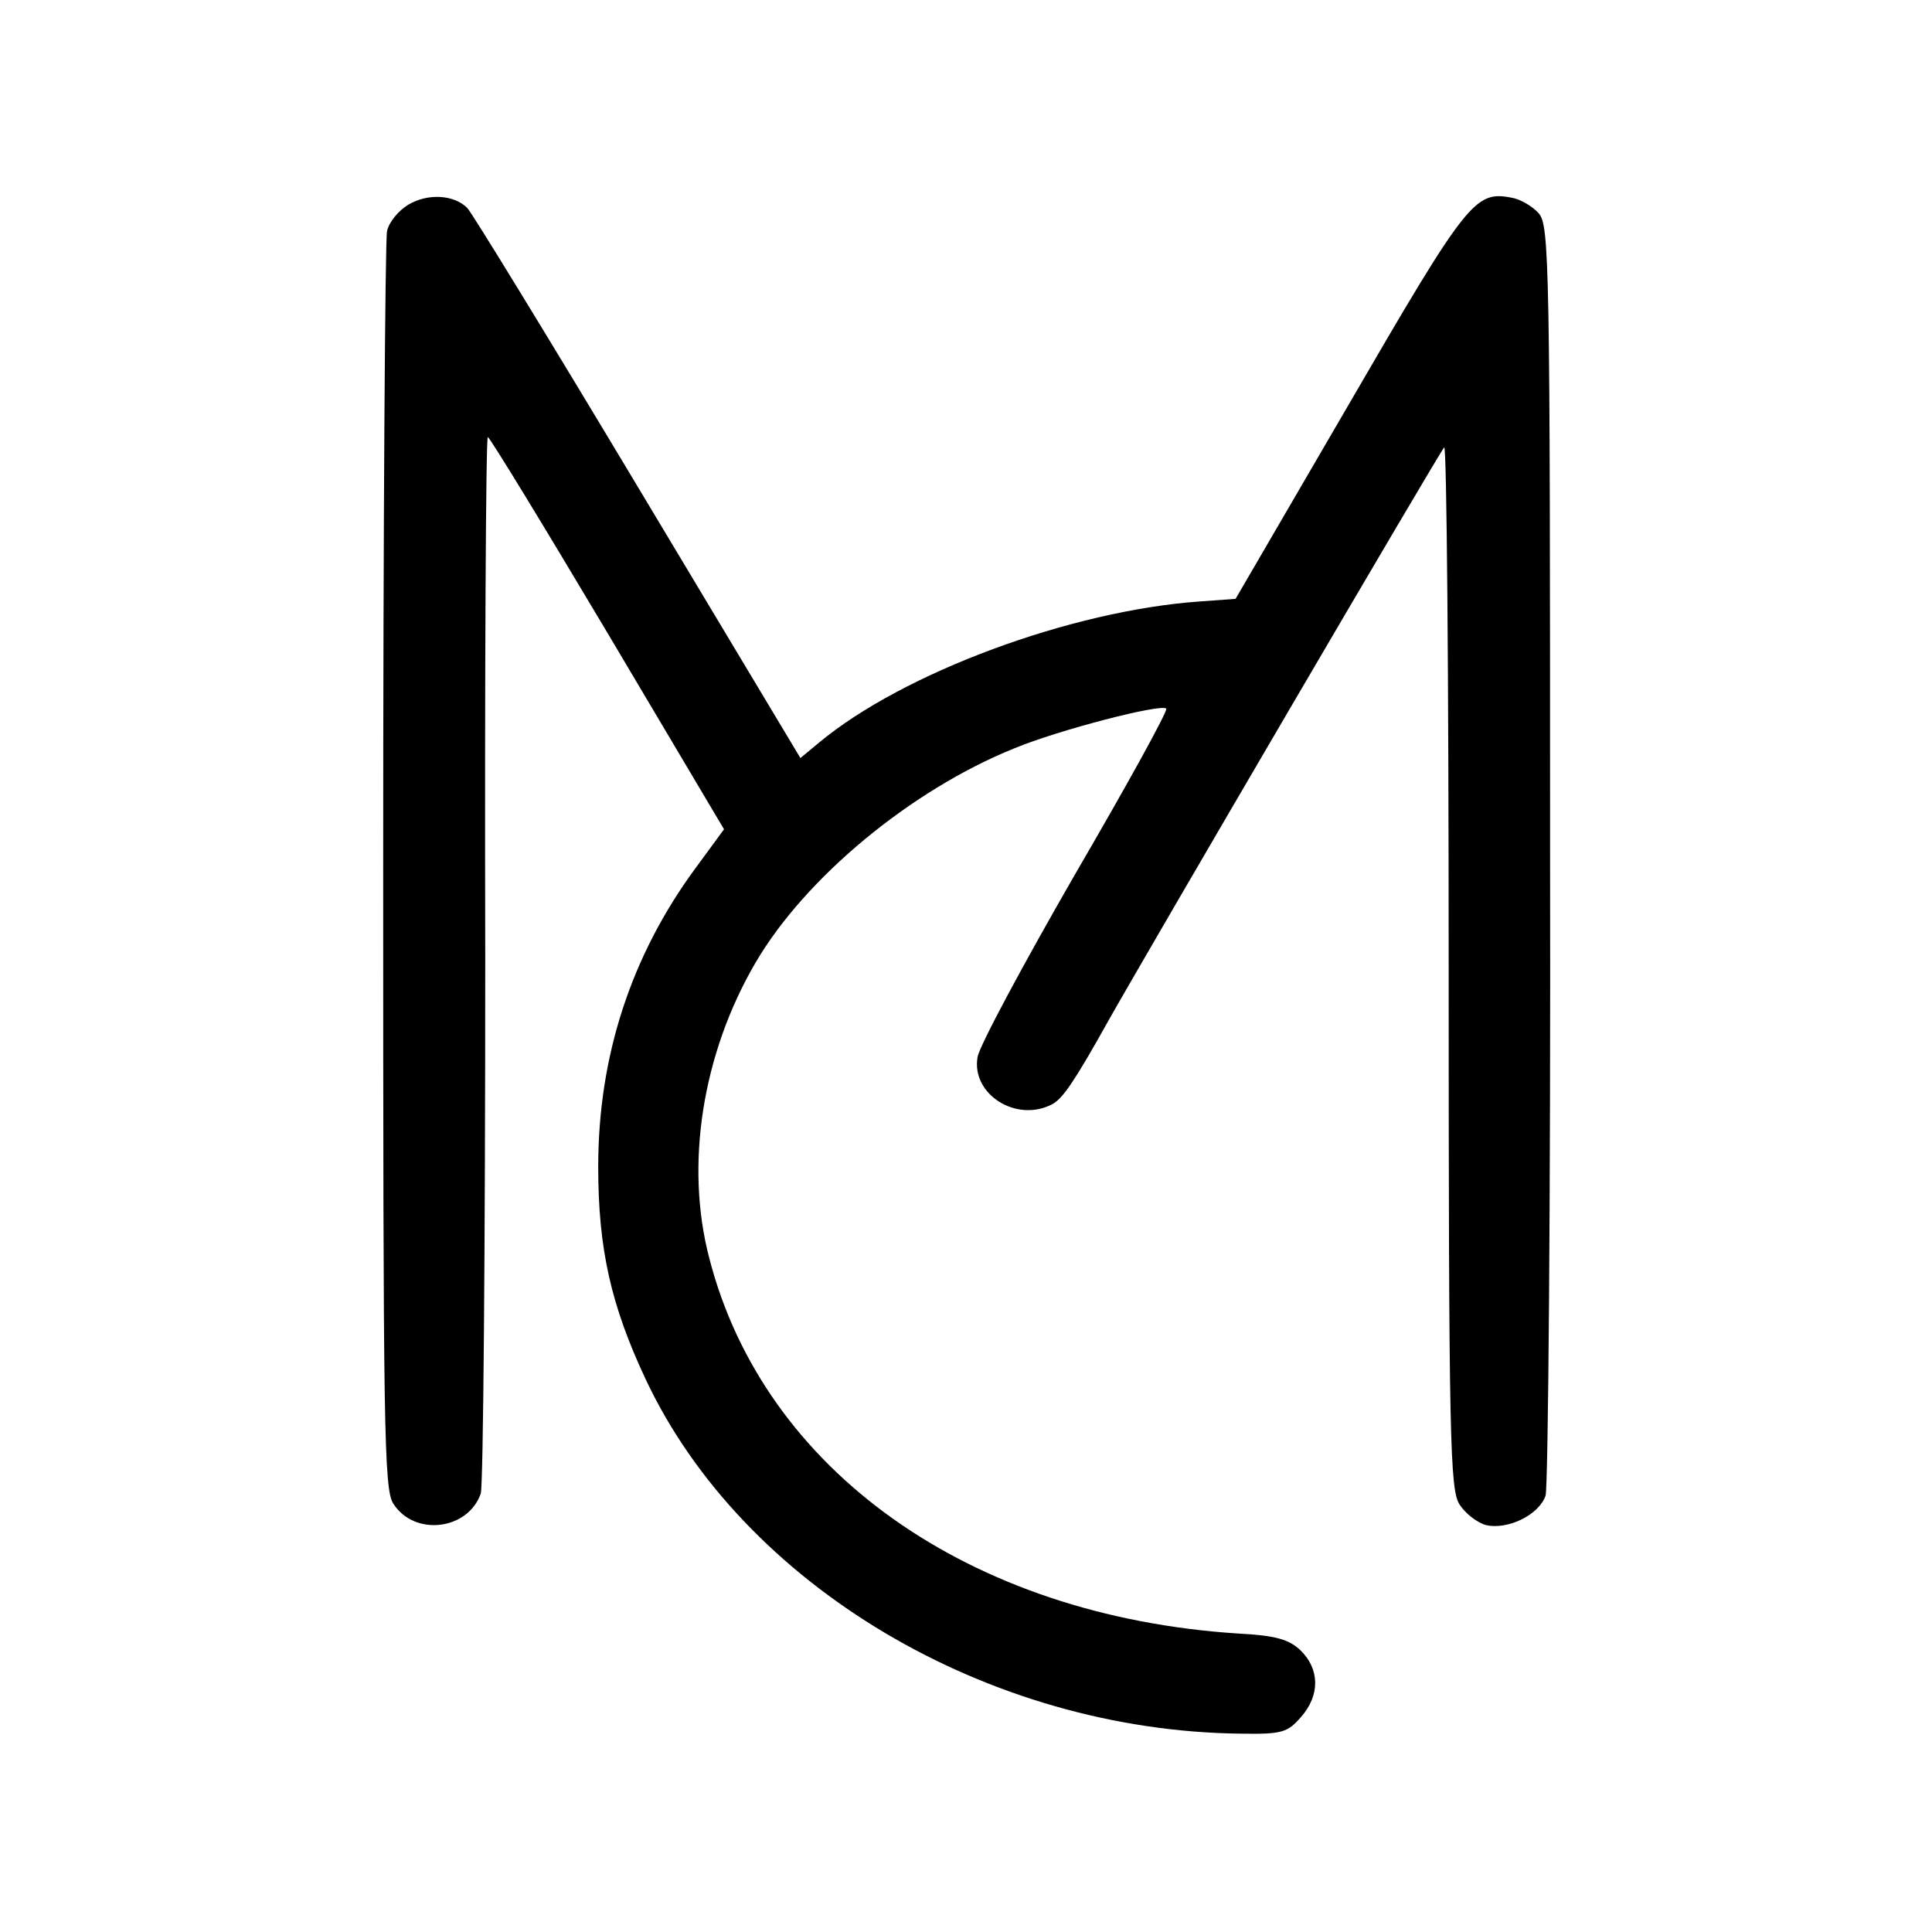
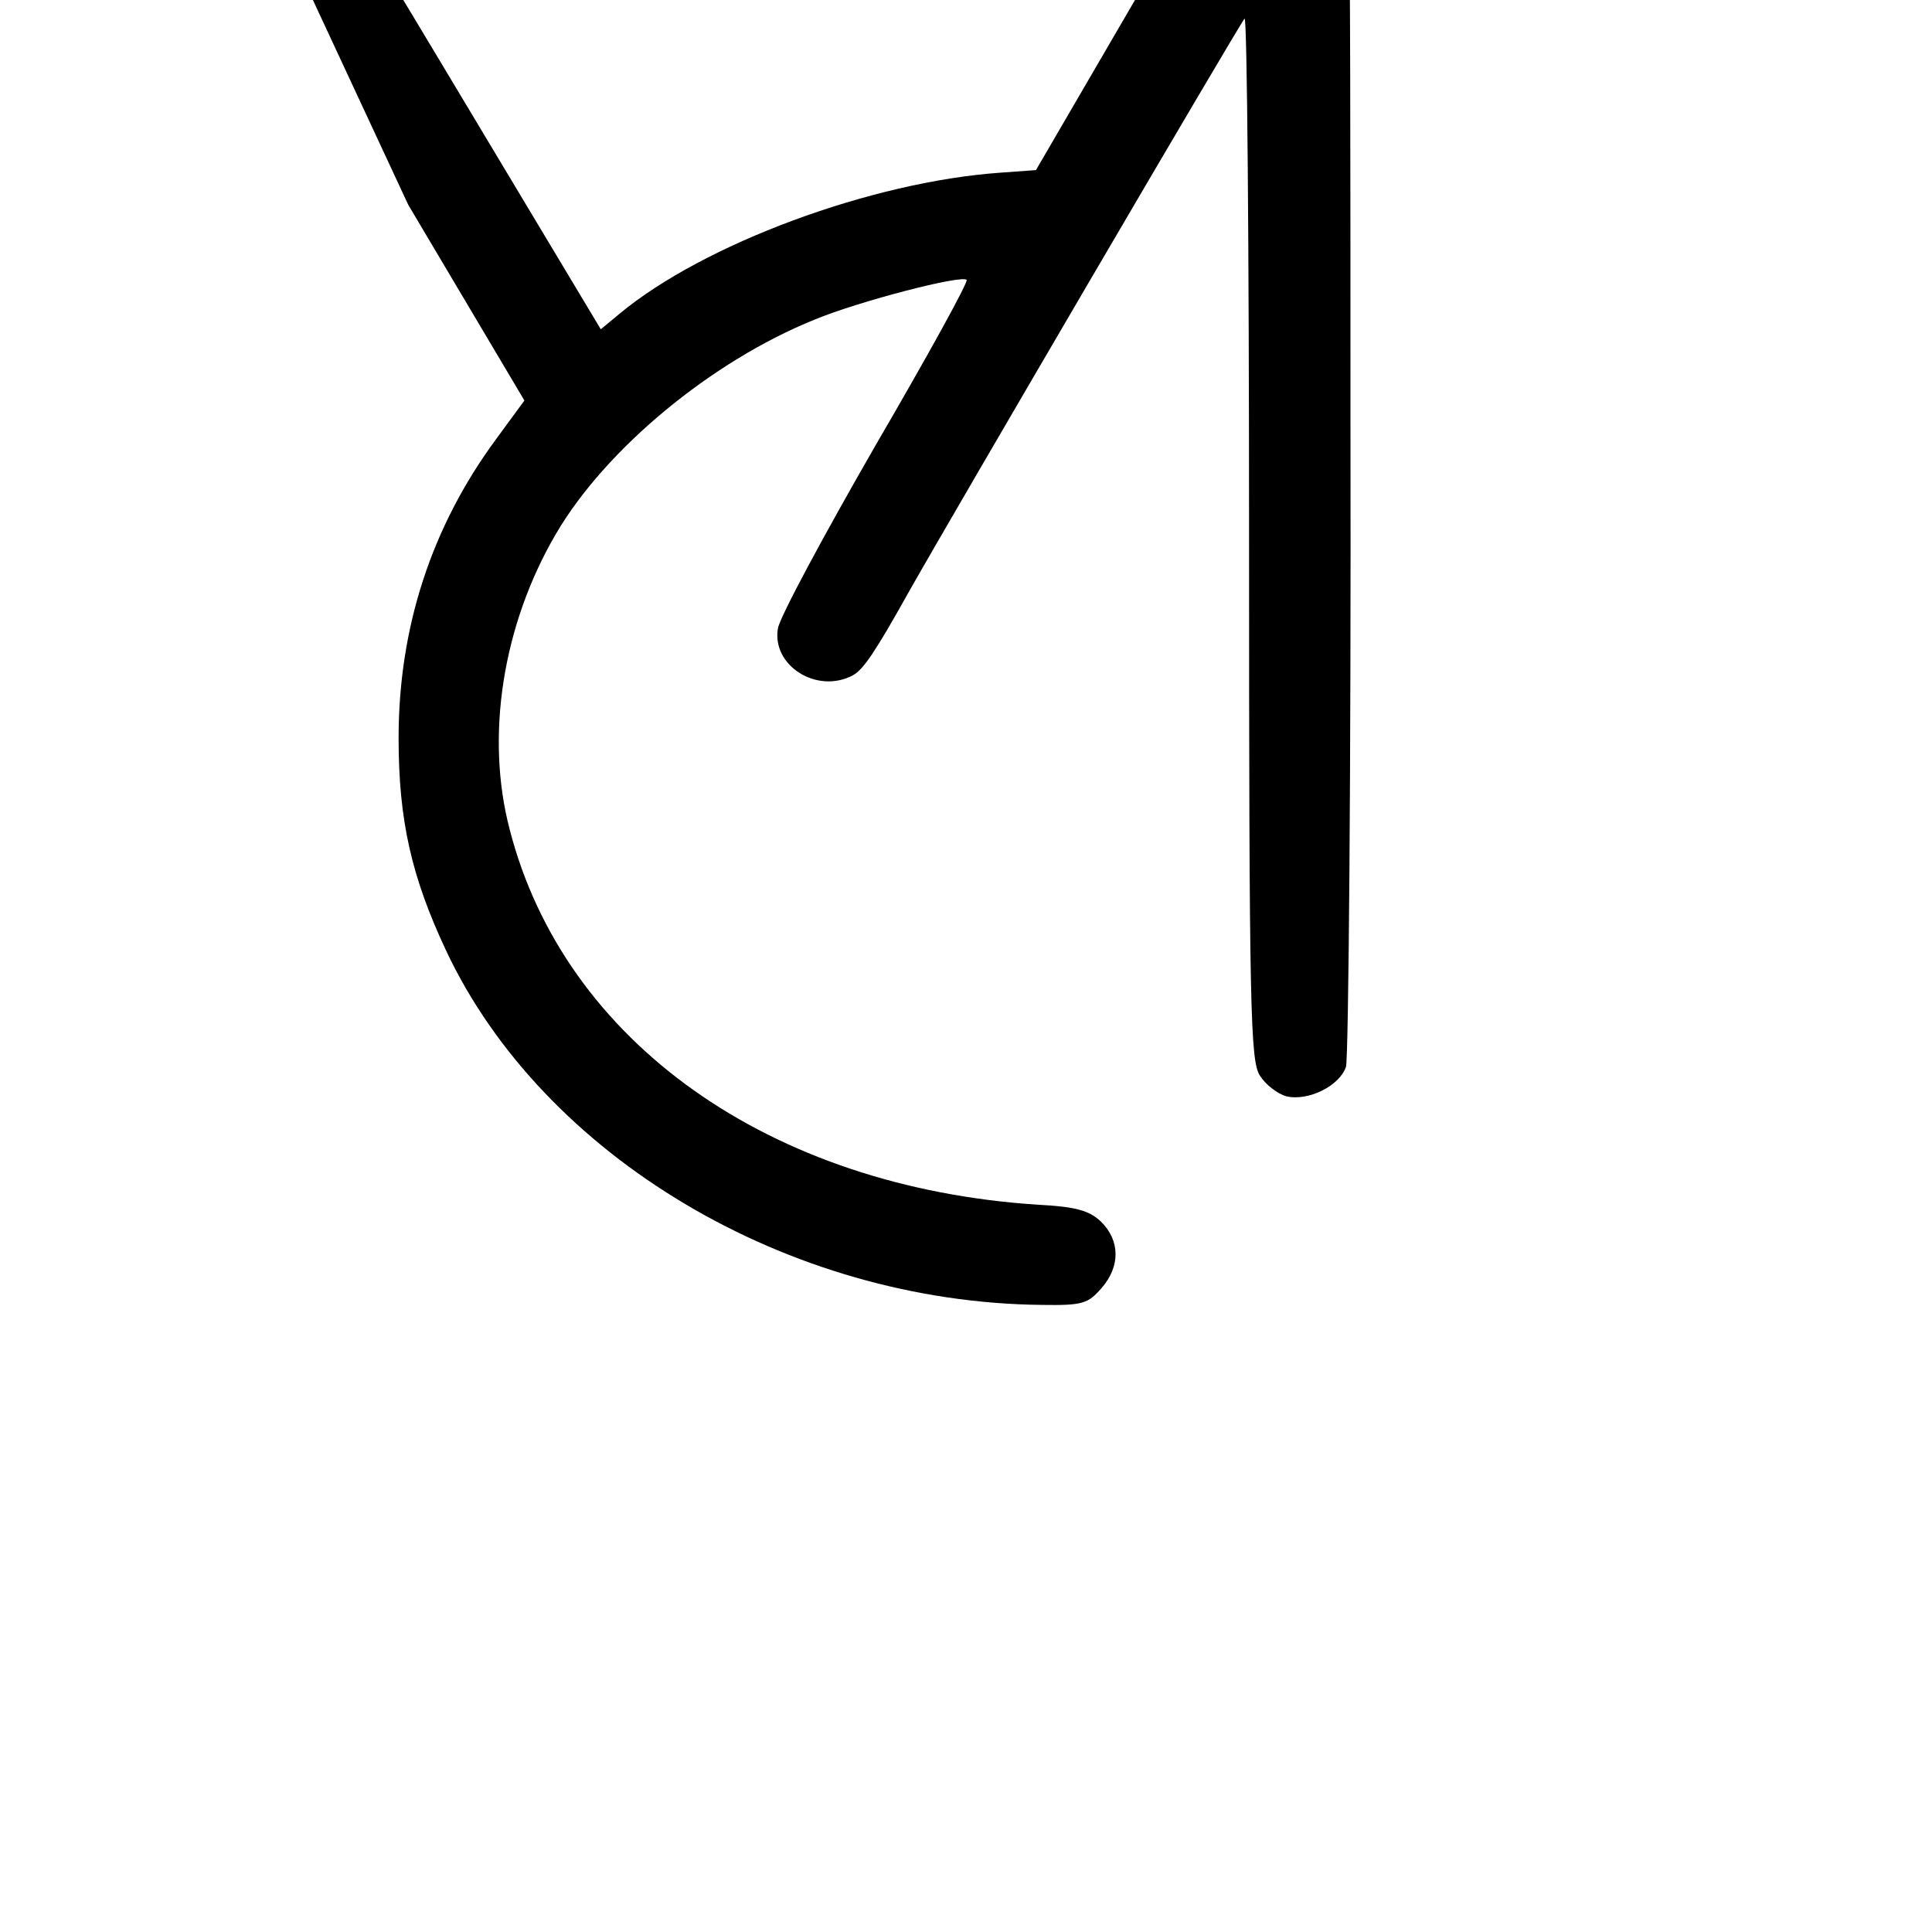
<svg xmlns="http://www.w3.org/2000/svg" version="1.0" width="301pt" height="301pt" viewBox="0 0 301 301" preserveAspectRatio="xMidYMid meet">
  <g transform="translate(0,301) scale(0.1,-0.1)" fill="#000000" stroke="none">
-     <path d="M636 2691 c-15 -9 -30 -27 -33 -41 -3 -13 -6 -459 -6 -991 0 -878 1 -970 16 -992 33 -51 116 -41 136 16 4 12 7 388 7 835 -1 446 1 812 4 811 3 0 87 -138 187 -306 l181 -305 -44 -60 c-101 -137 -152 -294 -152 -466 0 -128 20 -216 74 -331 151 -321 533 -548 928 -552 64 -1 72 2 93 26 30 34 29 75 -1 104 -18 17 -39 23 -97 26 -419 27 -739 254 -824 585 -38 145 -11 318 72 460 77 132 242 269 403 334 70 29 229 70 237 62 3 -3 -61 -119 -142 -258 -80 -139 -149 -267 -152 -285 -10 -58 61 -103 117 -73 16 9 34 35 87 130 62 110 516 886 523 893 4 5 7 -359 7 -807 0 -742 2 -817 17 -840 9 -14 27 -28 41 -32 34 -8 83 16 93 46 4 14 8 464 7 1002 0 925 -1 977 -18 996 -10 11 -29 22 -42 24 -57 11 -69 -4 -253 -321 l-177 -304 -55 -4 c-201 -14 -463 -111 -594 -220 l-29 -24 -253 422 c-139 232 -259 428 -266 435 -21 21 -62 23 -92 5z" />
+     <path d="M636 2691 l181 -305 -44 -60 c-101 -137 -152 -294 -152 -466 0 -128 20 -216 74 -331 151 -321 533 -548 928 -552 64 -1 72 2 93 26 30 34 29 75 -1 104 -18 17 -39 23 -97 26 -419 27 -739 254 -824 585 -38 145 -11 318 72 460 77 132 242 269 403 334 70 29 229 70 237 62 3 -3 -61 -119 -142 -258 -80 -139 -149 -267 -152 -285 -10 -58 61 -103 117 -73 16 9 34 35 87 130 62 110 516 886 523 893 4 5 7 -359 7 -807 0 -742 2 -817 17 -840 9 -14 27 -28 41 -32 34 -8 83 16 93 46 4 14 8 464 7 1002 0 925 -1 977 -18 996 -10 11 -29 22 -42 24 -57 11 -69 -4 -253 -321 l-177 -304 -55 -4 c-201 -14 -463 -111 -594 -220 l-29 -24 -253 422 c-139 232 -259 428 -266 435 -21 21 -62 23 -92 5z" />
  </g>
</svg>